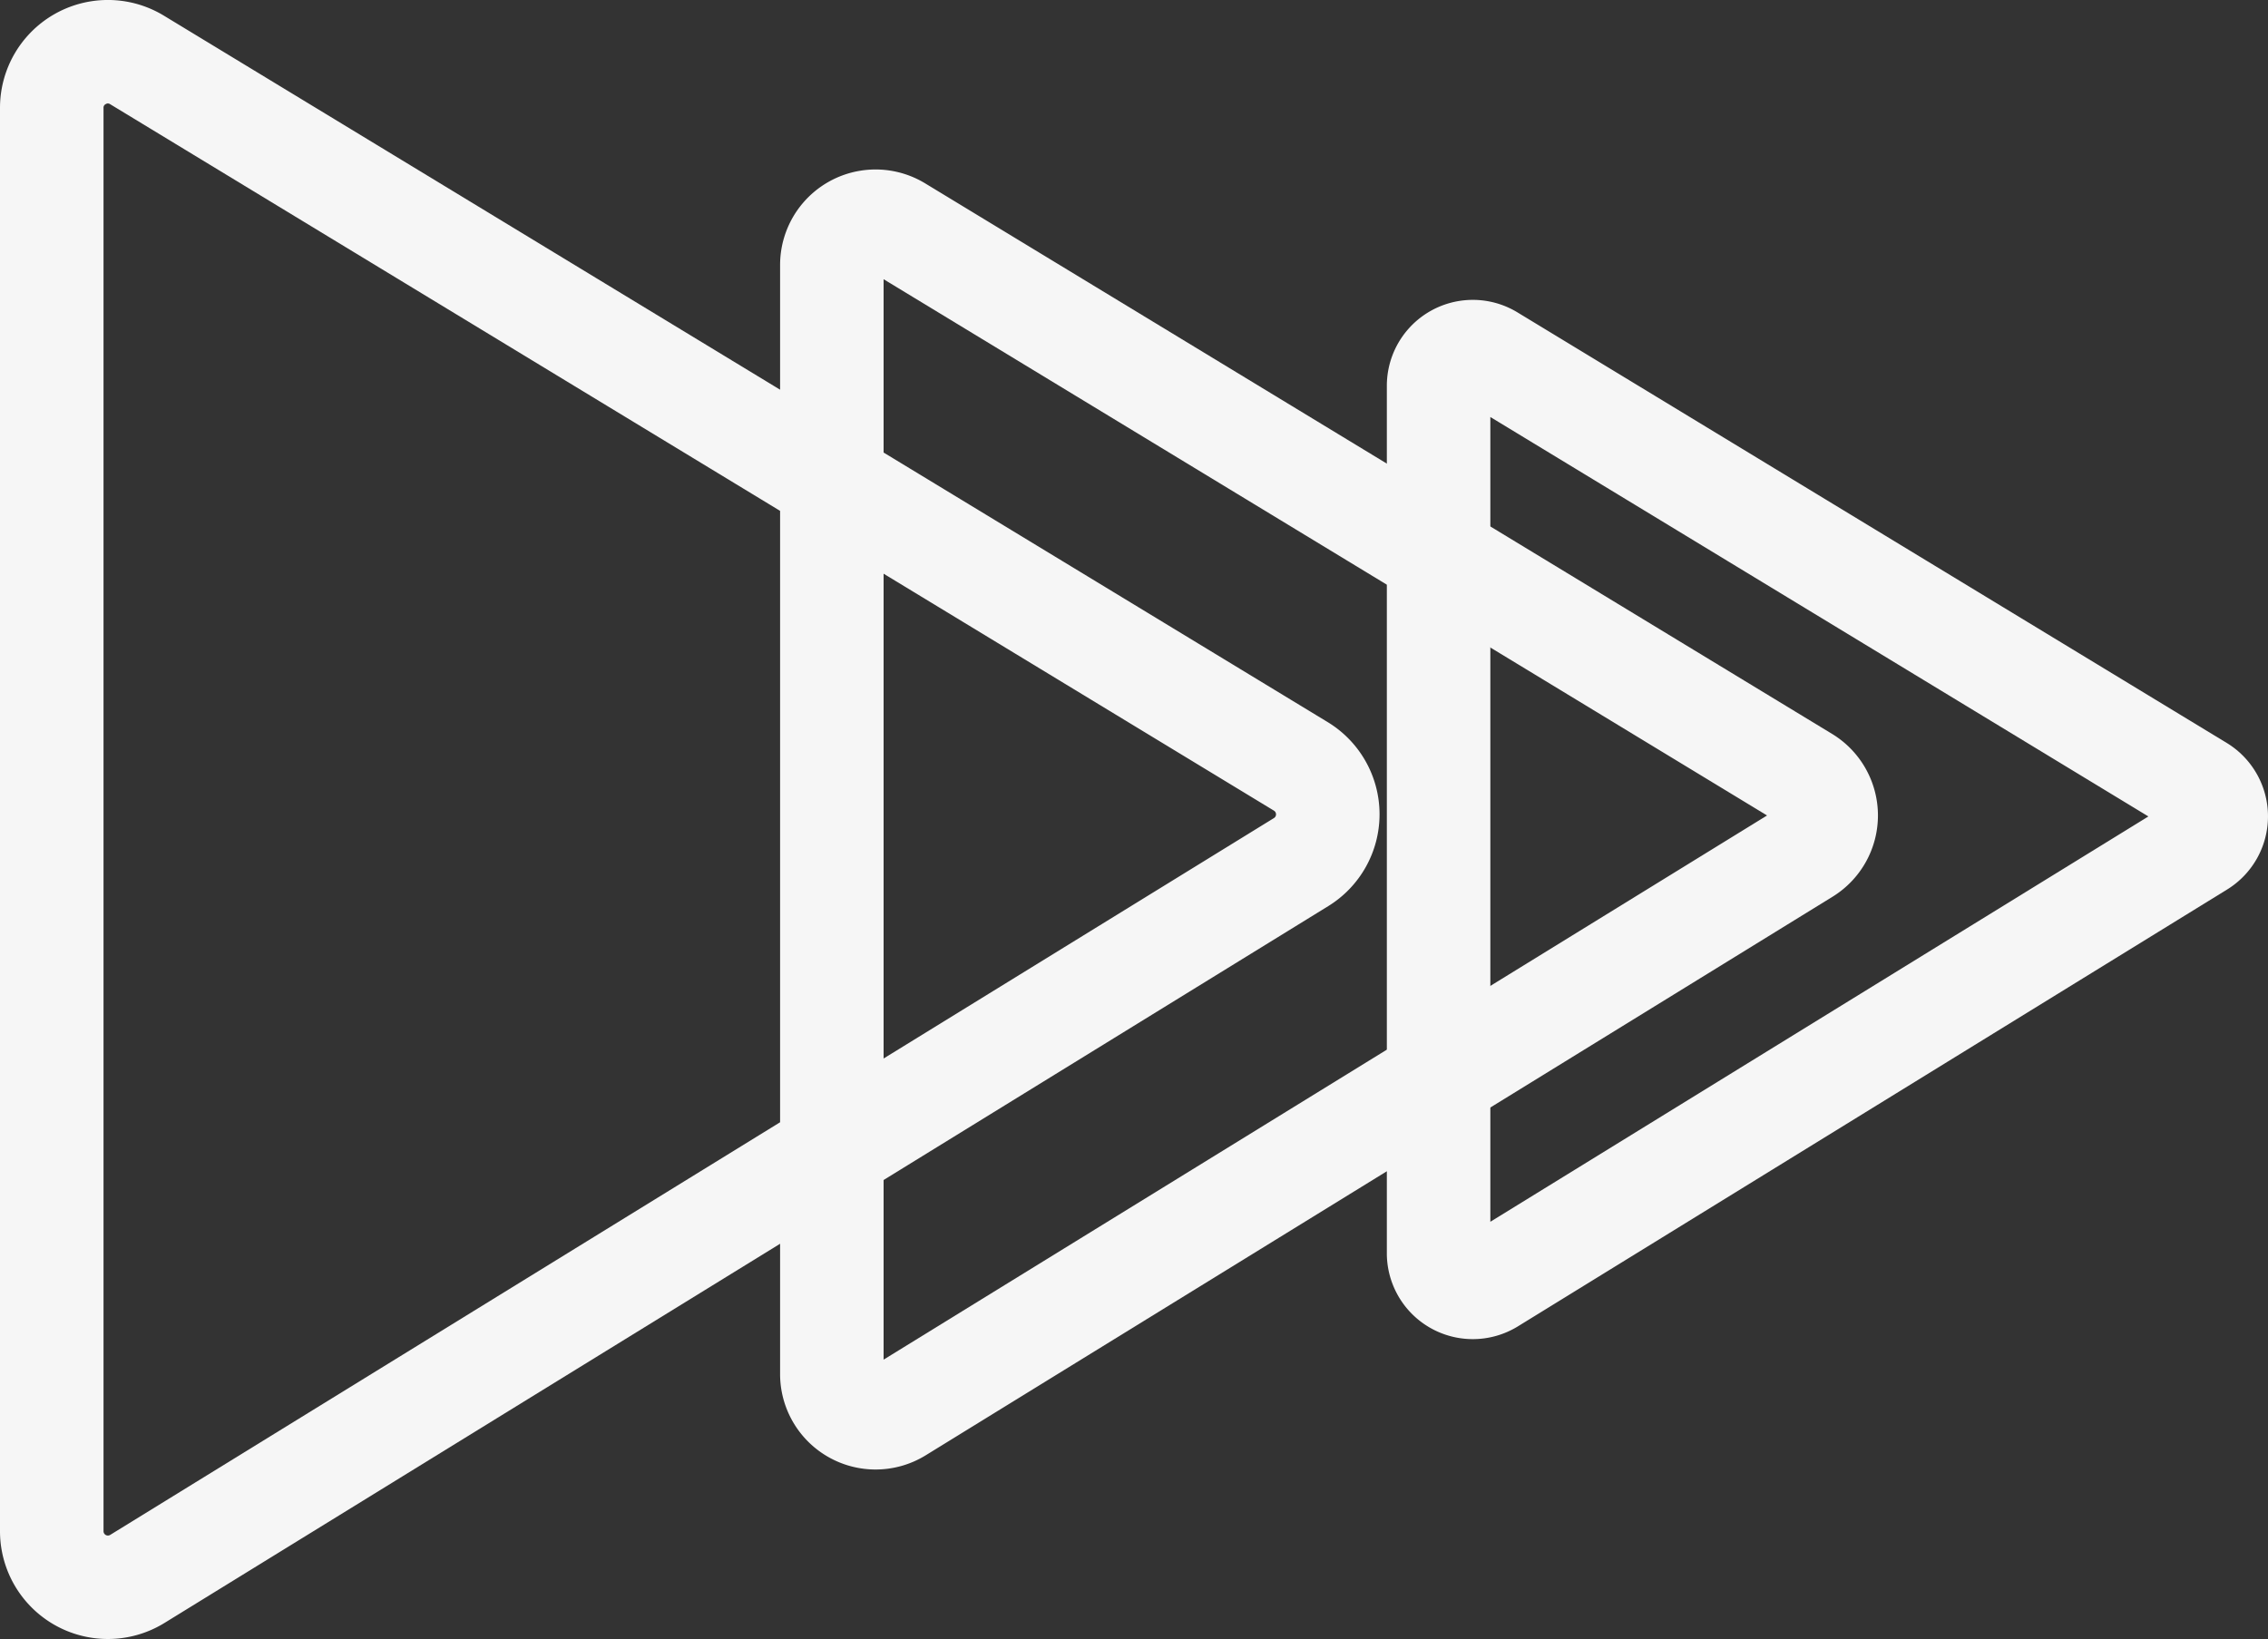
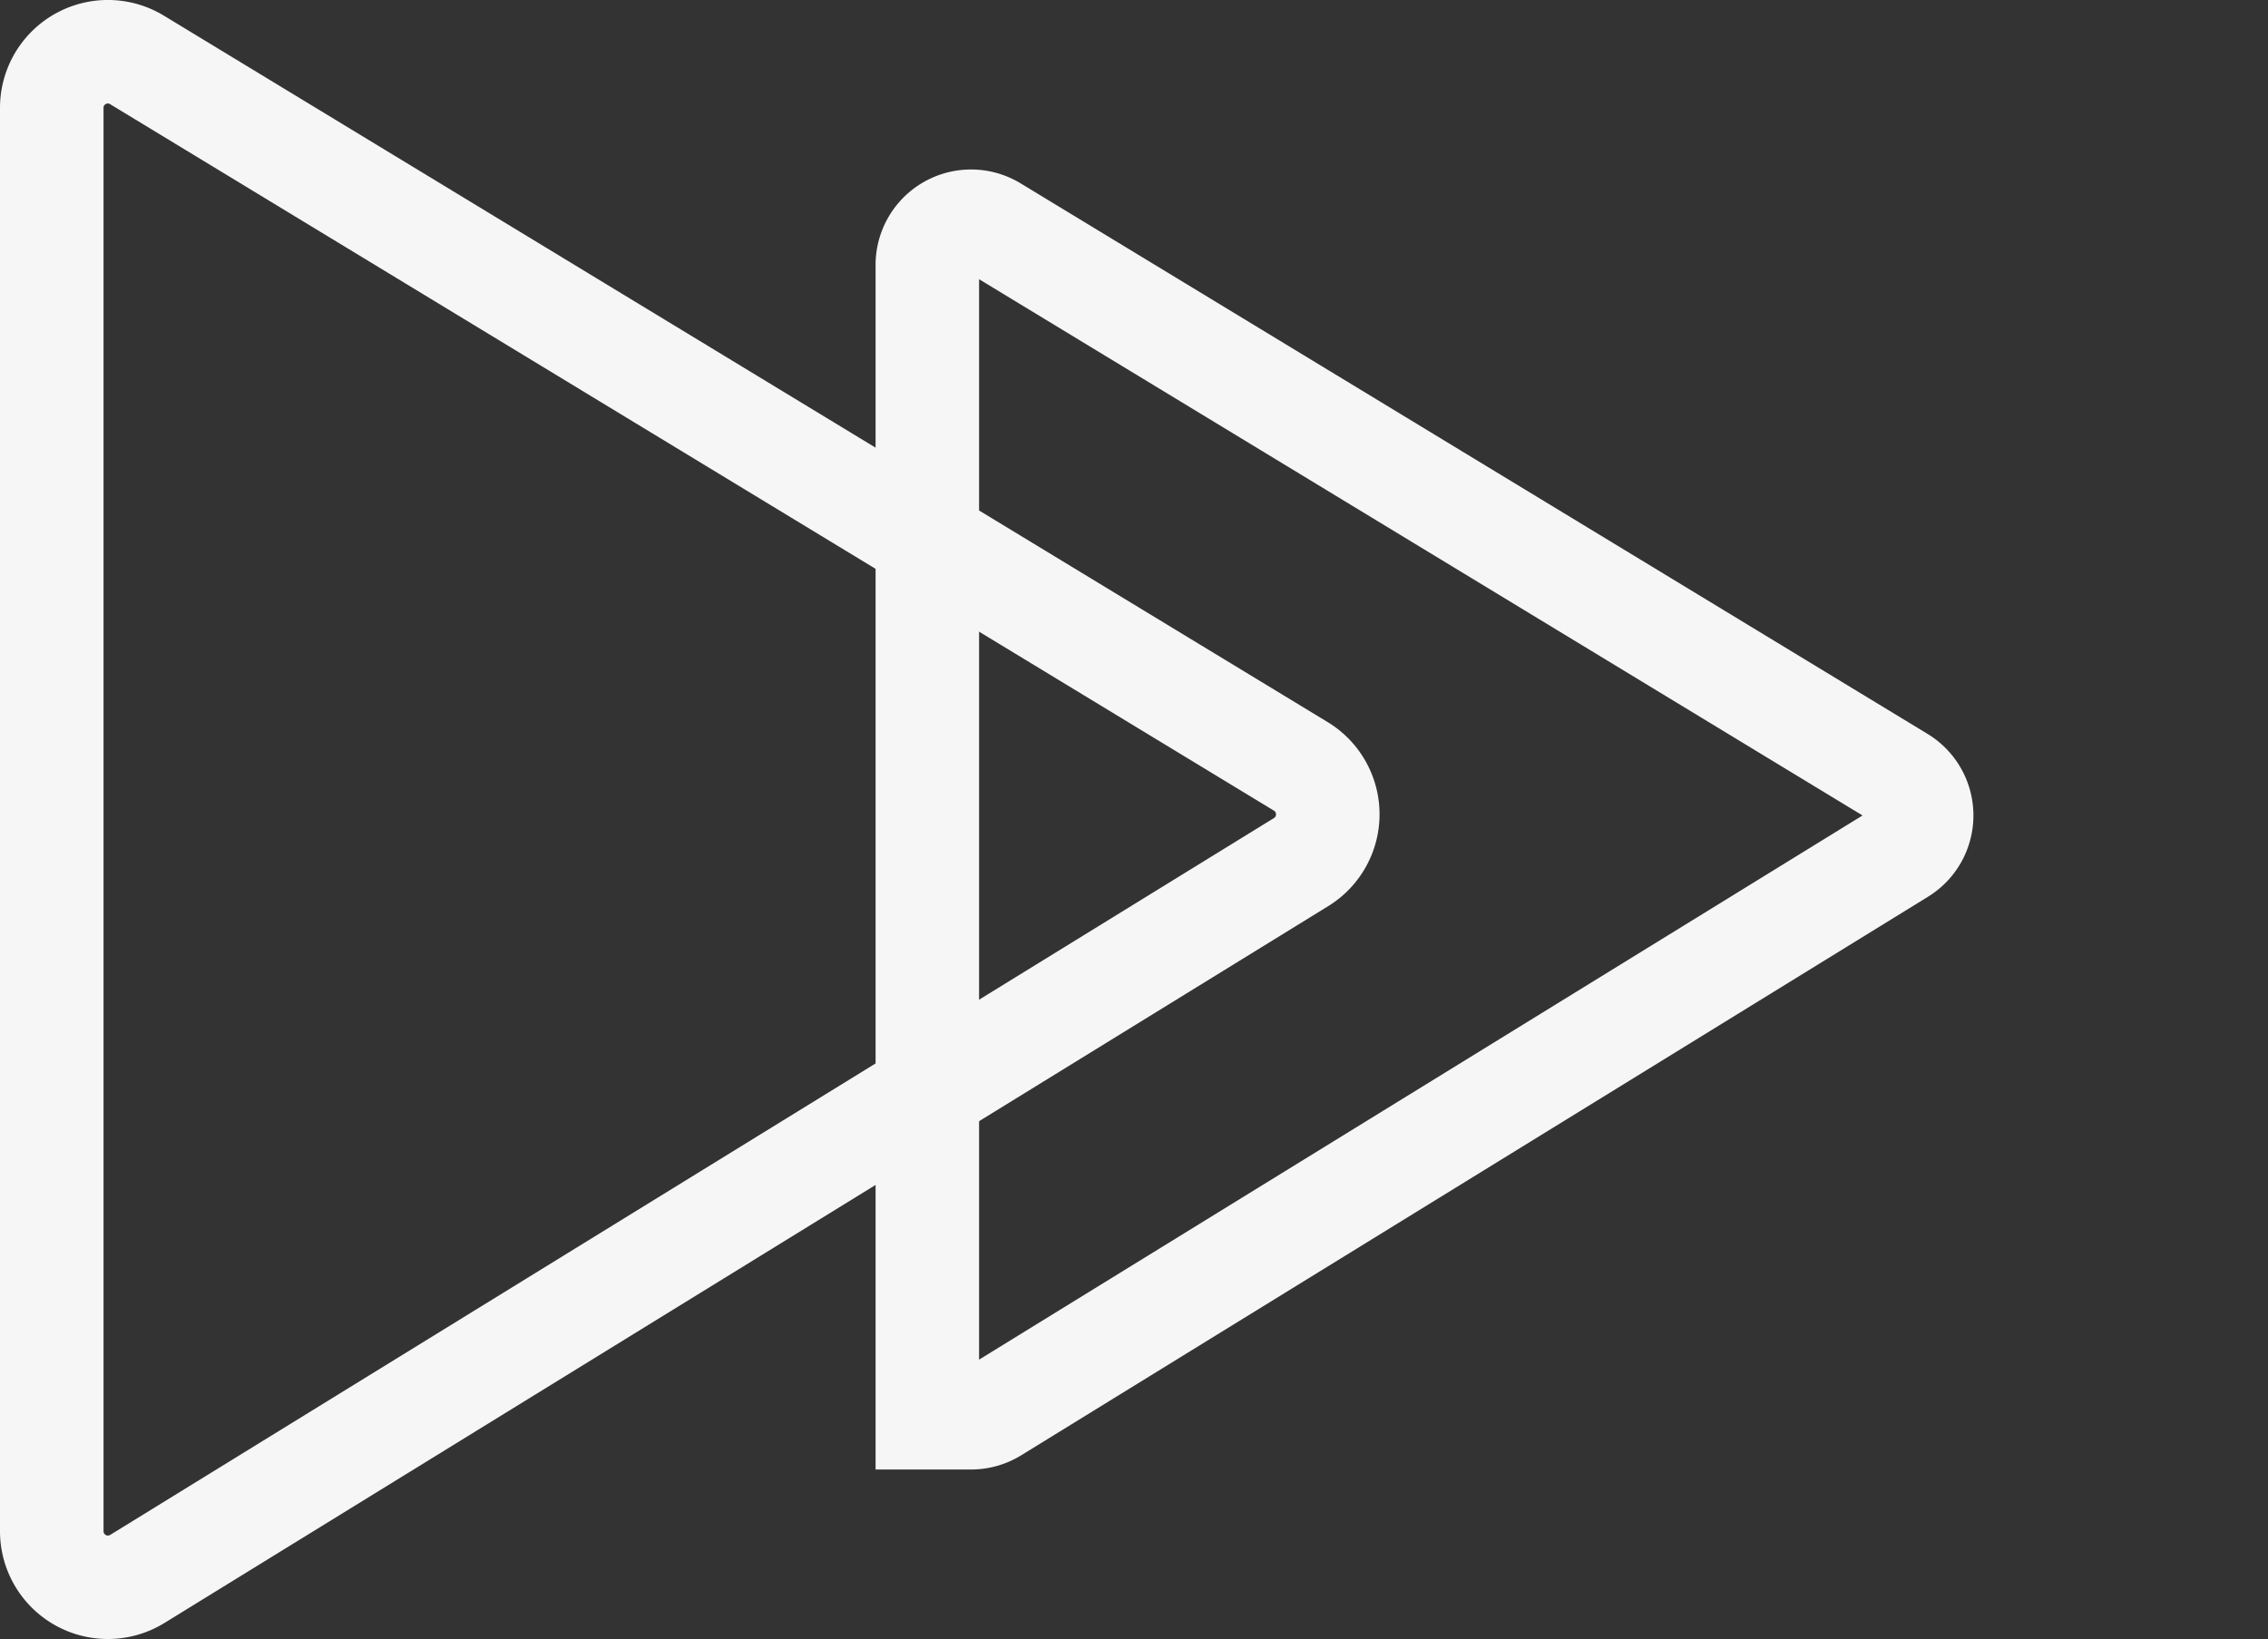
<svg xmlns="http://www.w3.org/2000/svg" width="183.851" height="132.886" viewBox="0 0 183.851 132.886">
  <rect x="0" y="0" width="183.851" height="132.886" fill="#333333" stroke="none" />
  <g id="Grupo_210" data-name="Grupo 210" transform="translate(-1541.936 -10233.032)">
-     <path id="Trazado_114" data-name="Trazado 114" d="M357.646,309.429a6.965,6.965,0,0,1-6.968-6.966V232.136a6.968,6.968,0,0,1,10.584-5.956l57.493,34.907a6.968,6.968,0,0,1,.038,11.888L361.3,308.395a6.975,6.975,0,0,1-3.656,1.034m1.424-74.764v65.249l53.343-32.863Z" transform="translate(1303.68 10032.177)" fill="#f6f6f6" />
-     <path id="Trazado_115" data-name="Trazado 115" d="M276.357,312.935a7.739,7.739,0,0,1-7.74-7.74V215.272a7.74,7.74,0,0,1,11.758-6.616l73.514,44.634a7.74,7.74,0,0,1,.042,13.206l-73.514,45.29a7.737,7.737,0,0,1-4.061,1.149m.651-96.507v87.6l71.616-44.121Z" transform="translate(1336.556 10039.242)" fill="#f6f6f6" />
+     <path id="Trazado_115" data-name="Trazado 115" d="M276.357,312.935V215.272a7.74,7.74,0,0,1,11.758-6.616l73.514,44.634a7.74,7.74,0,0,1,.042,13.206l-73.514,45.29a7.737,7.737,0,0,1-4.061,1.149m.651-96.507v87.6l71.616-44.121Z" transform="translate(1336.556 10039.242)" fill="#f6f6f6" />
    <path id="Trazado_116" data-name="Trazado 116" d="M171.855,317.491a8.742,8.742,0,0,1-8.744-8.744v-115.4a8.745,8.745,0,0,1,13.283-7.475l94.341,57.278a8.745,8.745,0,0,1,.049,14.92l-94.341,58.121a8.75,8.75,0,0,1-4.588,1.3m.007-124.5a.363.363,0,0,0-.179.053.313.313,0,0,0-.18.308v115.4a.354.354,0,0,0,.539.3l94.34-58.121a.353.353,0,0,0,0-.6l-94.34-57.278a.329.329,0,0,0-.178-.059" transform="translate(1378.825 10048.428)" fill="#f6f6f6" />
  </g>
</svg>